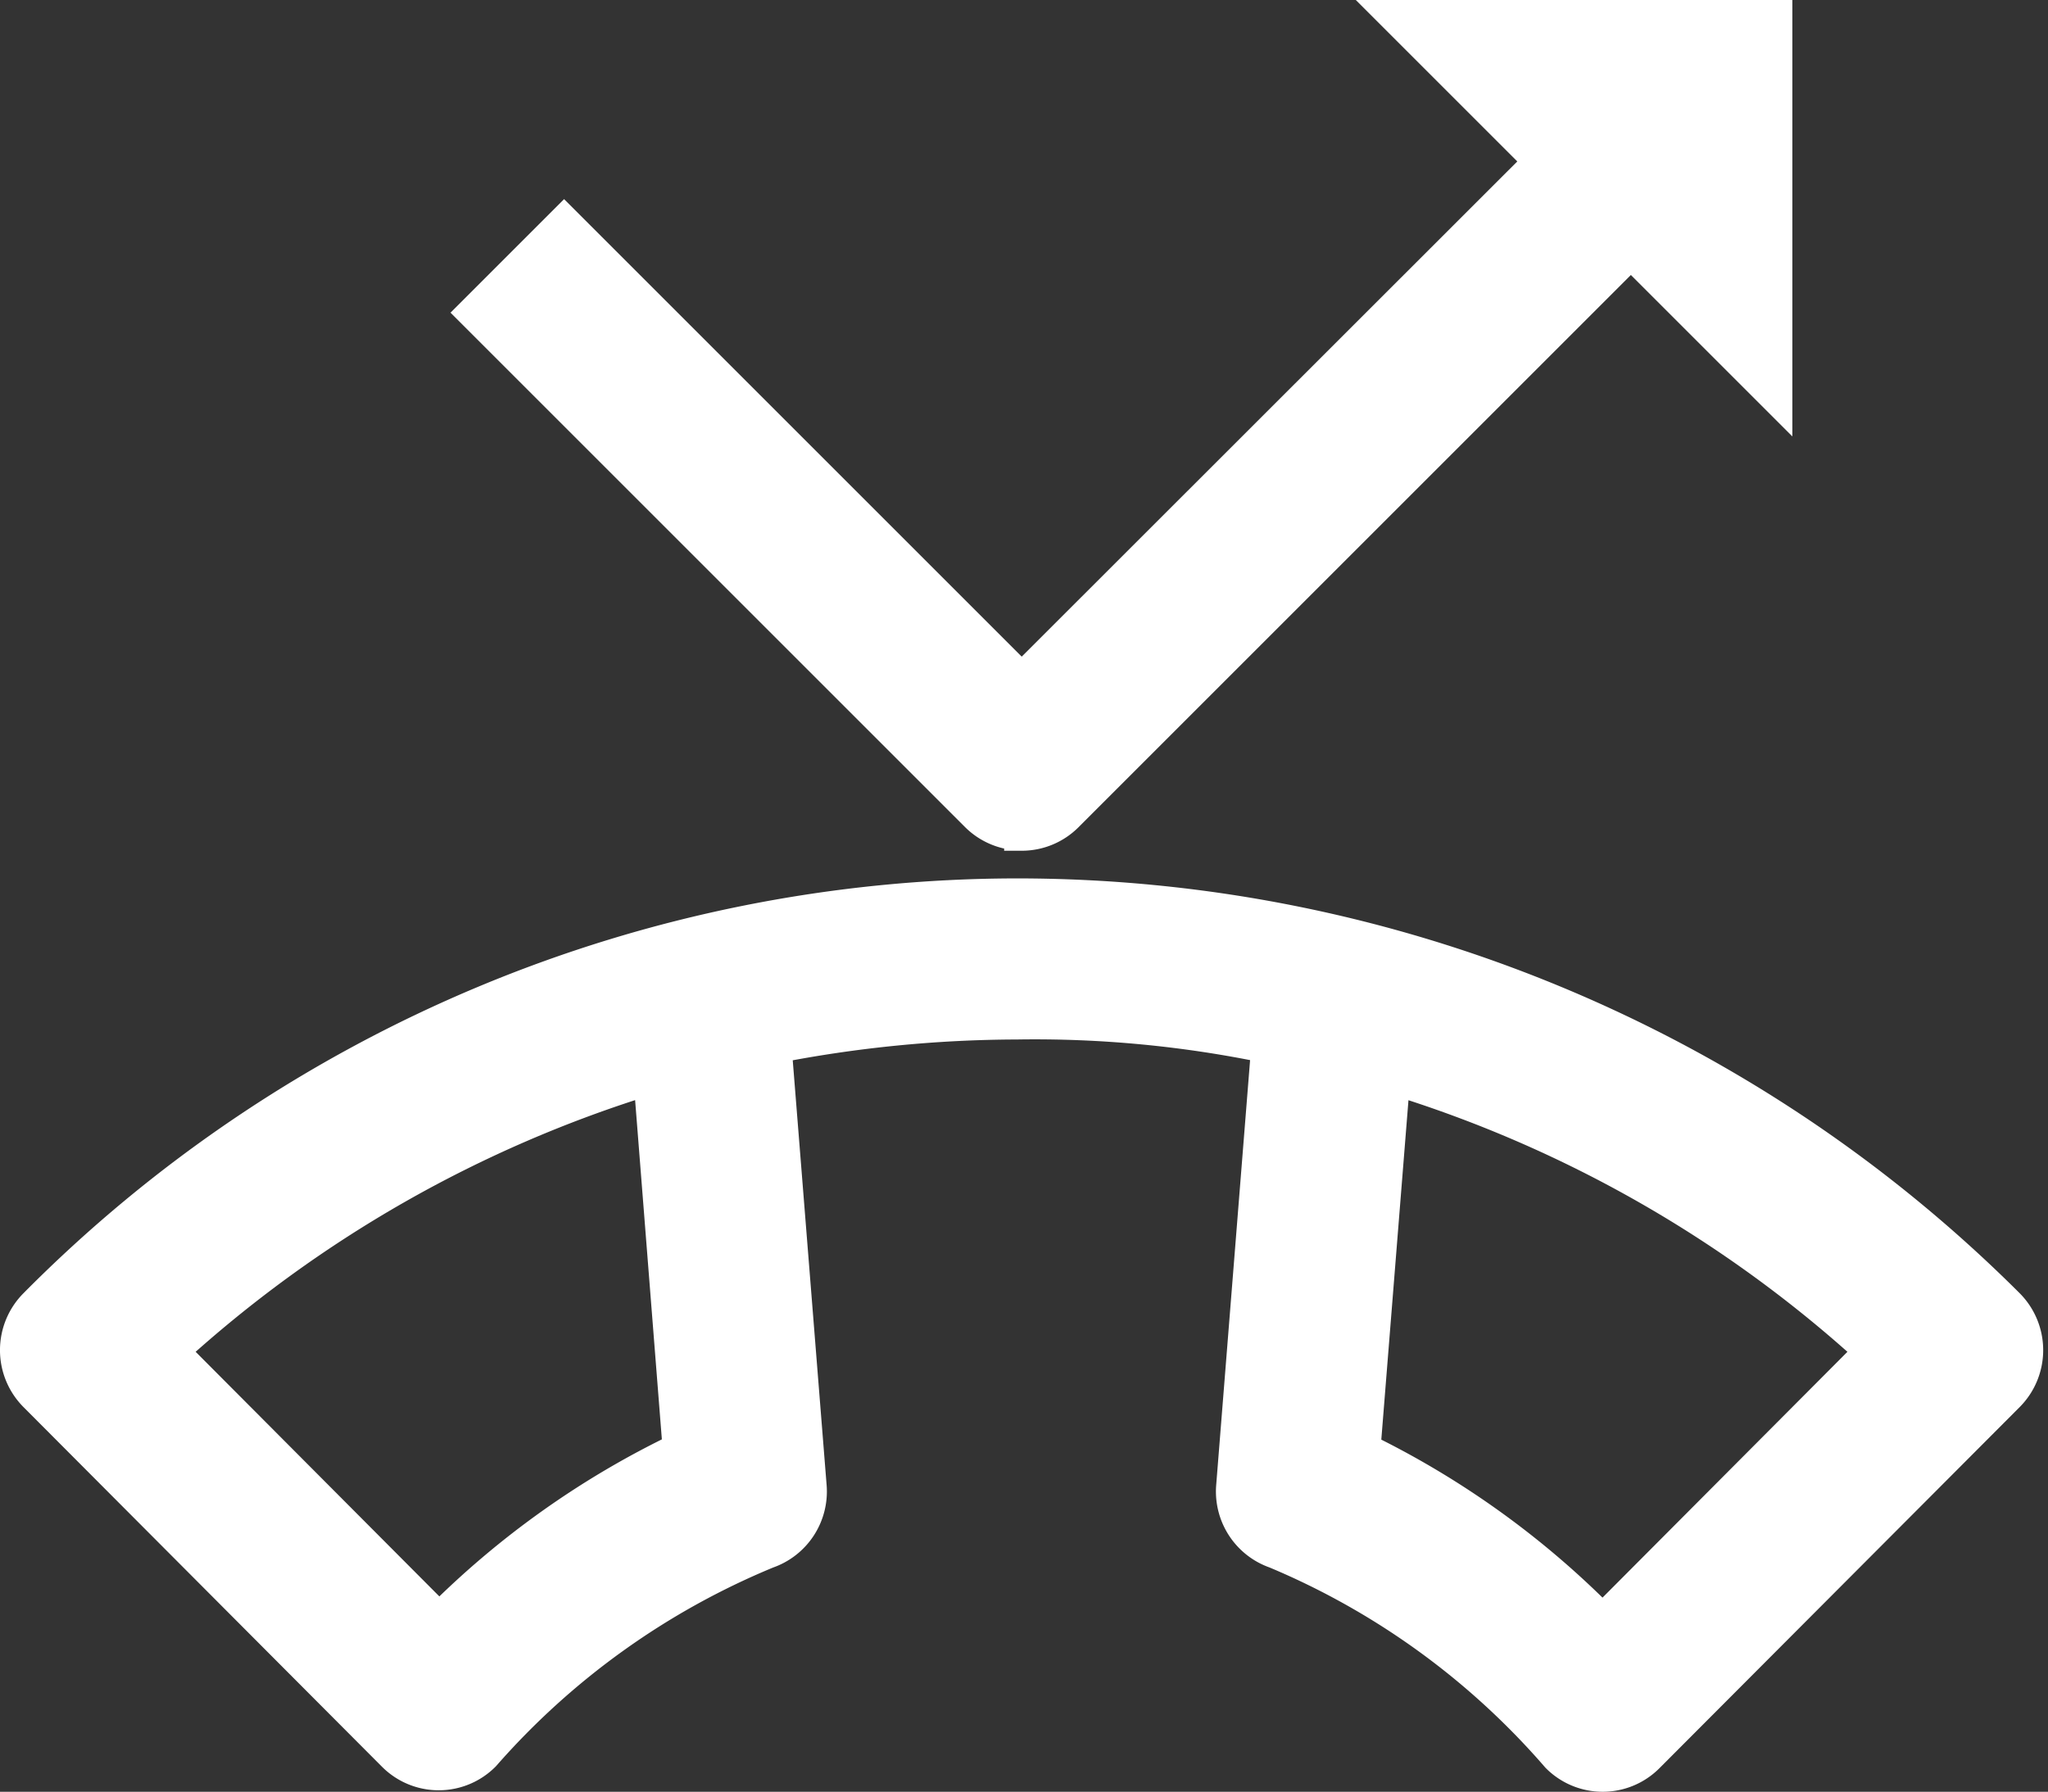
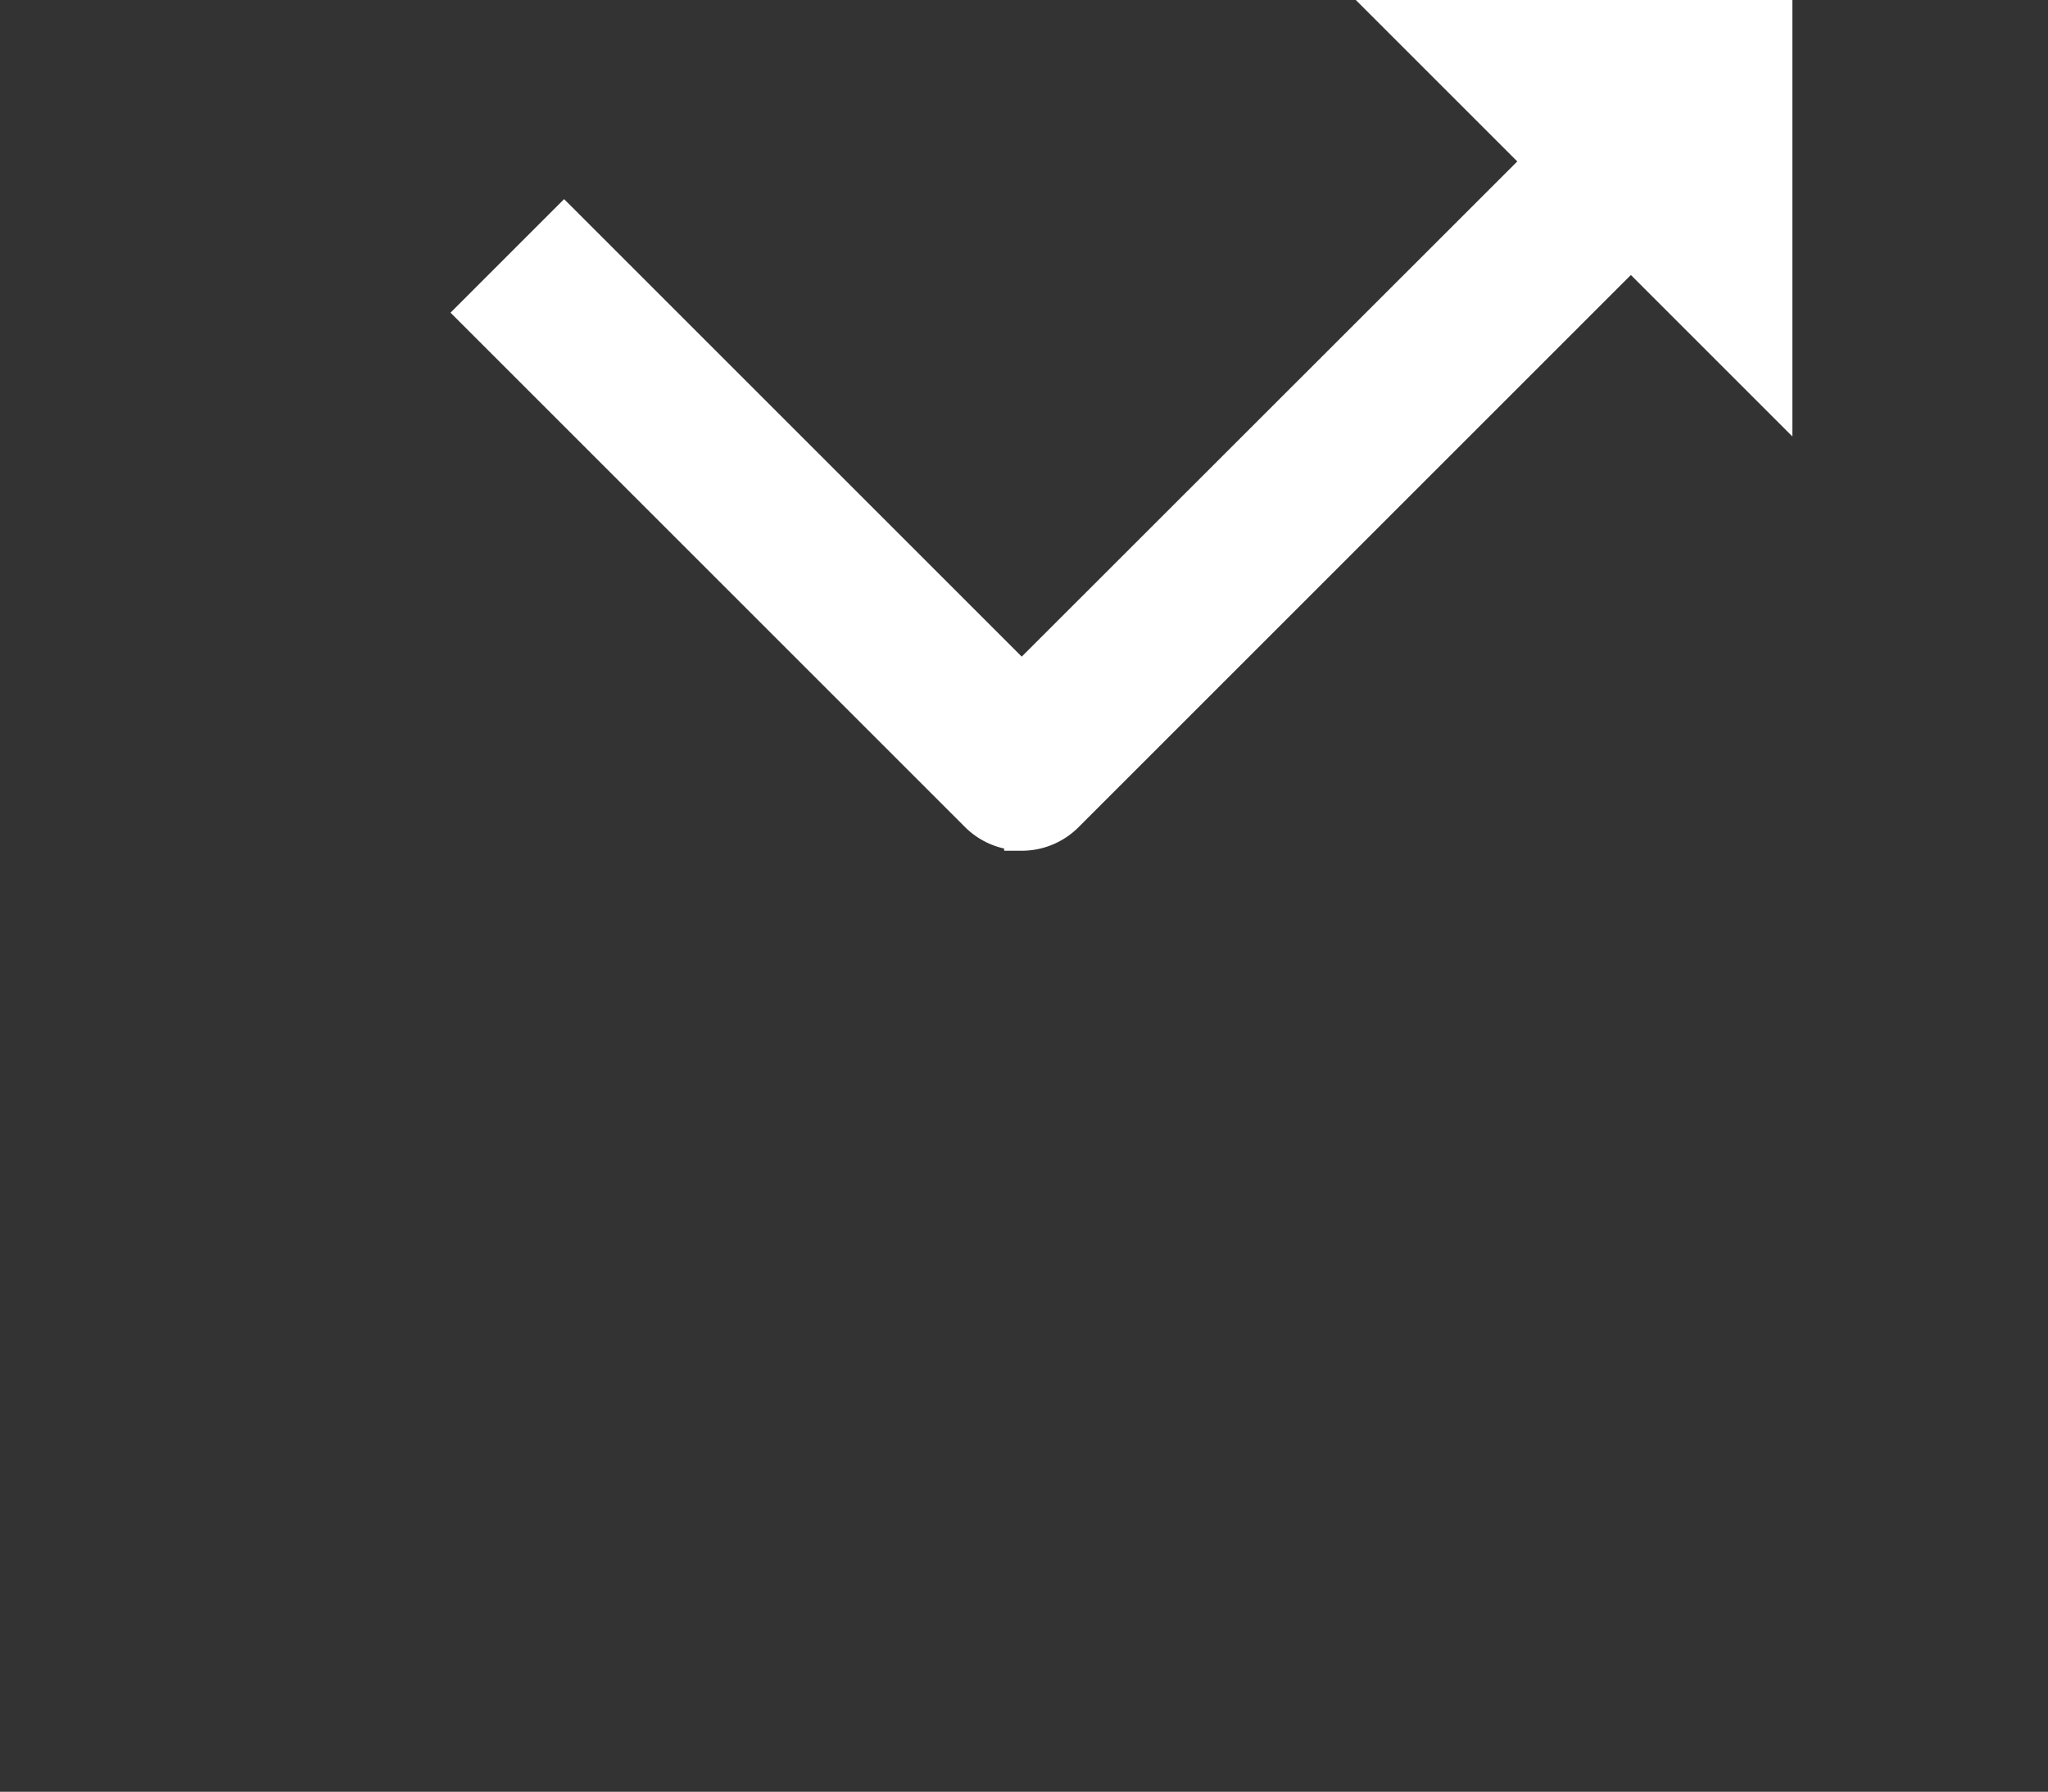
<svg xmlns="http://www.w3.org/2000/svg" width="23.312" height="20.4" viewBox="0 0 23.312 20.4">
  <rect x="0" y="0" width="23.312" height="20.4" fill="#333333" stroke="none" />
  <defs>
    <style>
            .cls-1{fill:#fff;stroke:#fff;stroke-width:.4px}
        </style>
  </defs>
  <g id="missed-call" transform="translate(0.2 -29.741)">
    <path id="Path_89" d="M115.4 39.227a.712.712 0 0 0 .505-.209l6.429-6.429 1.638 1.638v-4.286h-4.286l1.638 1.638L115.4 37.5l-5.209-5.209-1.01 1.01 5.714 5.714a.712.712 0 0 0 .505.209z" class="cls-1" transform="translate(-103.97)" />
-     <path id="Path_90" d="M22.648 244.193a15.951 15.951 0 0 0-11.271-4.664 15.738 15.738 0 0 0-11.168 4.664.719.719 0 0 0 0 1.014l4.08 4.094a.712.712 0 0 0 1.01 0 8.718 8.718 0 0 1 3.23-2.313.718.718 0 0 0 .481-.735l-.4-5.016a14.508 14.508 0 0 1 2.766-.274 13.013 13.013 0 0 1 2.867.274l-.4 5.015a.718.718 0 0 0 .481.736 8.691 8.691 0 0 1 3.214 2.33.712.712 0 0 0 1.01 0l4.1-4.111a.719.719 0 0 0 0-1.014zM4.8 247.786l-3.063-3.075a14.328 14.328 0 0 1 5.472-3.124l.335 4.249a9.91 9.91 0 0 0-2.744 1.95zm13.242.015a9.894 9.894 0 0 0-2.729-1.963l.34-4.25a14.32 14.32 0 0 1 5.466 3.123l-3.078 3.09z" class="cls-1" transform="translate(0 -199.587)" />
  </g>
</svg>